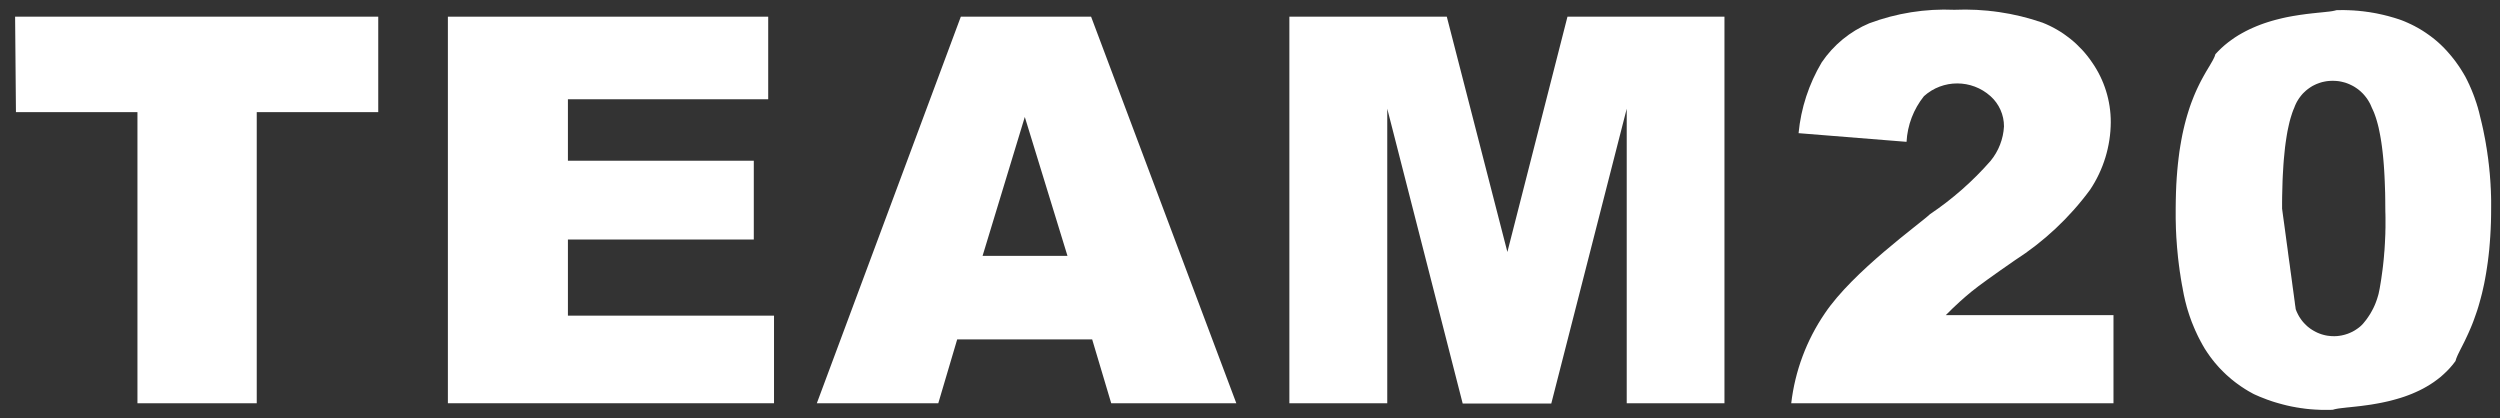
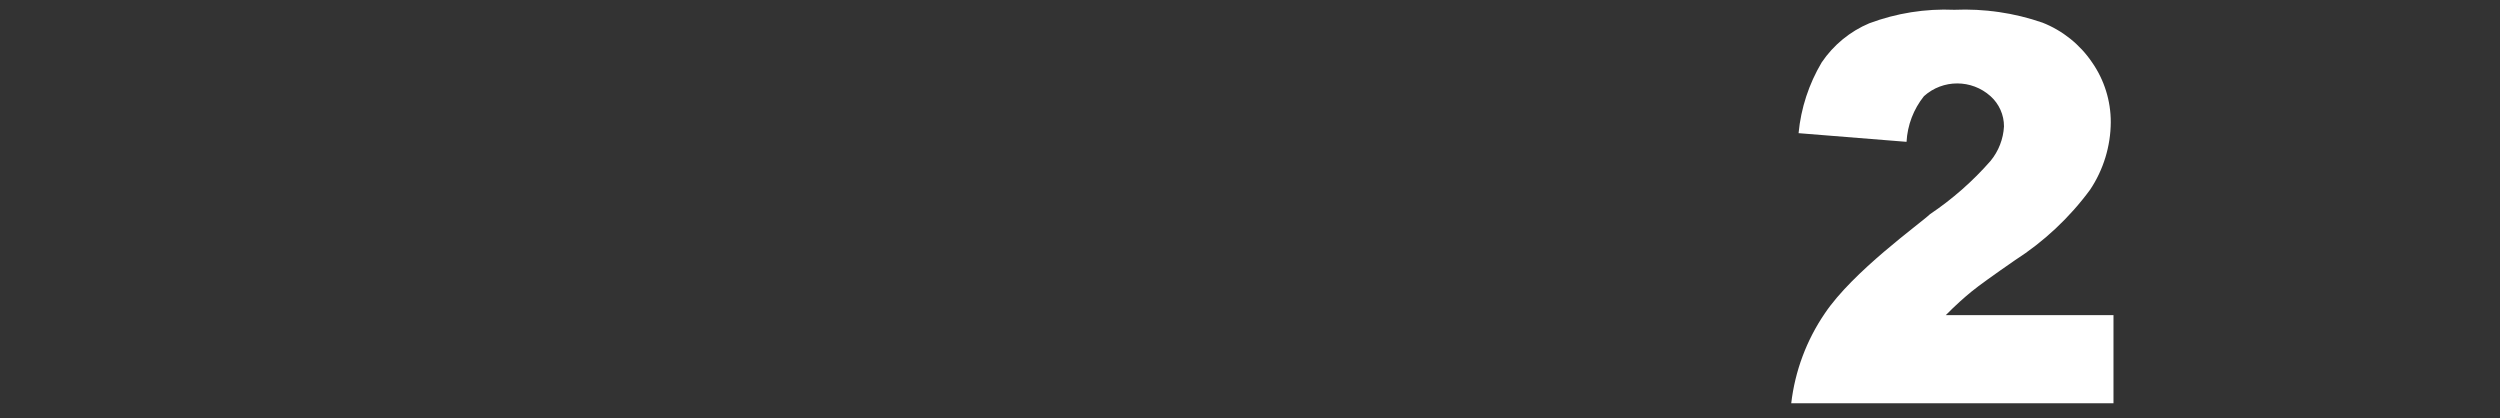
<svg xmlns="http://www.w3.org/2000/svg" xmlns:xlink="http://www.w3.org/1999/xlink" version="1.1" preserveAspectRatio="xMidYMid meet" viewBox="0 0 508 85" width="508" height="85">
  <rect x="0" y="0" width="508" height="85" fill="#333333" stroke="none" />
  <defs>
-     <path d="M3.07 3.39L76.86 3.39L76.86 22.78L52.17 22.78L52.17 81.94L27.93 81.94L27.93 22.78L3.24 22.78L3.07 3.39Z" id="aiFDrjoaS" />
-     <path d="M91.01 3.39L156.1 3.39L156.1 20.17L115.4 20.17L115.4 32.66L153.17 32.66L153.17 48.67L115.4 48.67L115.4 64.14L157.28 64.14L157.28 81.94L91.01 81.94L91.01 3.39Z" id="a3HRh1ZzN" />
-     <path d="M225.8 81.94L221.93 68.97L194.5 68.97L190.66 81.94L165.98 81.94L195.24 3.39L221.71 3.39L251.22 81.94L225.8 81.94ZM216.91 51.99L208.24 23.77L199.66 51.99L216.91 51.99Z" id="e4tWkQkBQ" />
-     <path d="M262 3.39L293.99 3.39L306.3 51.2L318.51 3.39L350.41 3.39L350.41 81.94L330.55 81.94L330.55 22.09L315.22 82L297.22 82L281.89 22.09L281.89 81.94L262 81.94L262 3.39Z" id="g2ZLn6Nx4X" />
    <path d="M429.46 81.94C390.17 81.94 368.35 81.94 363.98 81.94C364.74 75.4 367.08 69.14 370.79 63.7C376.52 55.15 390.04 45.54 392.18 43.52C396.73 40.46 400.86 36.83 404.47 32.71C406.11 30.72 407.07 28.26 407.21 25.69C407.22 23.34 406.22 21.11 404.47 19.54C400.62 16.09 394.79 16.09 390.95 19.54C388.83 22.19 387.59 25.43 387.41 28.82C385.21 28.64 367.66 27.24 365.47 27.06C365.95 21.97 367.57 17.05 370.18 12.66C372.57 9.14 375.92 6.38 379.84 4.73C385.36 2.67 391.23 1.73 397.12 1.99C403.2 1.73 409.28 2.61 415.03 4.6C419.12 6.21 422.63 9.02 425.1 12.66C427.59 16.23 428.92 20.48 428.91 24.84C428.88 29.72 427.42 34.49 424.71 38.55C420.53 44.23 415.34 49.09 409.41 52.9C405.02 55.94 402.08 58.05 400.6 59.26C399.12 60.47 397.39 62 395.39 64.03C397.66 64.03 409.02 64.03 429.46 64.03L429.46 81.94Z" id="b1rEg2Db1X" />
-     <path d="M476.71 2.06L477.04 2.07L477.37 2.08L477.7 2.1L478.03 2.11L478.36 2.13L478.69 2.16L479.02 2.18L479.35 2.21L479.68 2.25L480.01 2.28L480.34 2.32L480.66 2.36L480.99 2.41L481.32 2.45L481.65 2.5L481.97 2.56L482.3 2.61L482.62 2.67L482.95 2.73L483.27 2.8L483.6 2.87L483.92 2.94L484.24 3.01L484.56 3.09L484.88 3.17L485.21 3.25L485.53 3.34L485.84 3.43L486.16 3.52L486.48 3.61L486.8 3.71L487.11 3.81L487.43 3.91L487.74 4.02L487.97 4.1L488.2 4.19L488.43 4.28L488.65 4.37L488.88 4.47L489.1 4.57L489.32 4.66L489.54 4.77L489.77 4.87L489.98 4.97L490.2 5.08L490.42 5.19L490.64 5.3L490.85 5.42L491.06 5.53L491.28 5.65L491.49 5.77L491.7 5.89L491.91 6.02L492.11 6.14L492.32 6.27L492.52 6.4L492.73 6.54L492.93 6.67L493.13 6.81L493.33 6.95L493.53 7.09L493.72 7.23L493.92 7.37L494.11 7.52L494.31 7.67L494.5 7.82L494.69 7.97L494.88 8.13L495.06 8.28L495.25 8.44L495.43 8.6L495.61 8.76L495.79 8.93L495.97 9.09L496.12 9.24L496.27 9.39L496.42 9.53L496.57 9.68L496.71 9.83L496.85 9.98L497 10.14L497.14 10.29L497.28 10.44L497.42 10.6L497.56 10.76L497.69 10.91L497.83 11.07L497.96 11.23L498.1 11.39L498.23 11.55L498.36 11.72L498.49 11.88L498.62 12.04L498.75 12.21L498.87 12.37L499 12.54L499.12 12.71L499.24 12.88L499.36 13.05L499.48 13.22L499.6 13.39L499.72 13.56L499.83 13.74L499.95 13.91L500.06 14.09L500.17 14.26L500.28 14.44L500.39 14.62L500.5 14.8L500.61 14.98L500.71 15.16L500.82 15.34L500.92 15.52L501.02 15.7L501.12 15.9L501.22 16.09L501.31 16.28L501.41 16.47L501.5 16.67L501.59 16.86L501.69 17.06L501.78 17.25L501.86 17.45L501.95 17.65L502.04 17.84L502.12 18.04L502.21 18.24L502.29 18.44L502.37 18.64L502.45 18.84L502.53 19.04L502.61 19.24L502.68 19.44L502.76 19.64L502.83 19.84L502.9 20.05L502.97 20.25L503.04 20.45L503.11 20.66L503.18 20.86L503.25 21.07L503.31 21.27L503.37 21.48L503.44 21.68L503.5 21.89L503.56 22.1L503.61 22.31L503.67 22.51L503.73 22.72L503.78 22.93L503.83 23.14L503.88 23.35L503.93 23.56L503.98 23.77L504.09 24.22L504.2 24.67L504.31 25.12L504.41 25.57L504.51 26.02L504.61 26.47L504.7 26.93L504.79 27.38L504.88 27.84L504.97 28.29L505.05 28.75L505.13 29.2L505.2 29.66L505.28 30.11L505.35 30.57L505.42 31.03L505.48 31.48L505.55 31.94L505.61 32.4L505.66 32.86L505.72 33.32L505.77 33.78L505.82 34.24L505.86 34.7L505.91 35.16L505.95 35.62L505.98 36.08L506.02 36.54L506.05 37L506.08 37.46L506.1 37.93L506.13 38.39L506.15 38.85L506.16 39.31L506.18 39.78L506.19 40.24L506.2 40.7L506.2 41.16L506.2 41.63L506.2 42.09L506.19 43.66L506.16 45.18L506.1 46.65L506.02 48.07L505.92 49.43L505.81 50.75L505.67 52.02L505.52 53.24L505.35 54.41L505.17 55.54L504.98 56.62L504.78 57.66L504.56 58.66L504.34 59.62L504.1 60.54L503.86 61.42L503.62 62.26L503.37 63.06L503.11 63.82L502.85 64.55L502.6 65.25L502.34 65.92L502.08 66.55L501.82 67.15L501.57 67.72L501.32 68.26L501.08 68.77L500.85 69.26L500.62 69.72L500.4 70.16L500.19 70.57L499.99 70.96L499.81 71.32L499.64 71.67L499.48 71.99L499.34 72.3L499.22 72.59L499.11 72.86L499.03 73.12L498.96 73.36L498.41 74.08L497.82 74.77L497.21 75.41L496.57 76.02L495.92 76.6L495.24 77.13L494.54 77.64L493.83 78.11L493.1 78.55L492.37 78.96L491.62 79.34L490.86 79.69L490.1 80.02L489.33 80.32L488.56 80.6L487.79 80.85L487.01 81.08L486.25 81.29L485.48 81.49L484.73 81.66L483.98 81.82L483.25 81.96L482.52 82.09L481.81 82.21L481.12 82.31L480.45 82.4L479.8 82.49L479.17 82.56L478.56 82.63L477.98 82.69L477.43 82.75L476.91 82.8L476.42 82.86L475.96 82.91L475.55 82.96L475.16 83.01L474.82 83.07L474.52 83.13L474.27 83.19L474.06 83.26L473.64 83.28L473.23 83.29L472.82 83.29L472.4 83.29L471.99 83.29L471.58 83.28L471.17 83.26L470.76 83.24L470.34 83.22L469.93 83.19L469.52 83.16L469.11 83.12L468.7 83.08L468.3 83.03L467.89 82.97L467.48 82.92L467.07 82.85L466.67 82.79L466.26 82.71L465.86 82.64L465.46 82.56L465.06 82.47L464.65 82.38L464.26 82.28L463.86 82.18L463.46 82.07L463.06 81.96L462.67 81.85L462.27 81.73L461.88 81.61L461.49 81.48L461.1 81.34L460.71 81.21L460.33 81.06L459.94 80.91L459.56 80.76L459.17 80.61L458.79 80.44L458.42 80.28L458.04 80.11L457.73 79.95L457.43 79.78L457.12 79.61L456.82 79.44L456.53 79.26L456.23 79.08L455.94 78.89L455.65 78.7L455.36 78.51L455.08 78.31L454.8 78.11L454.52 77.91L454.24 77.7L453.97 77.49L453.7 77.27L453.43 77.06L453.17 76.83L452.91 76.61L452.65 76.38L452.39 76.15L452.14 75.91L451.89 75.67L451.65 75.43L451.41 75.19L451.17 74.94L450.93 74.69L450.7 74.43L450.47 74.17L450.25 73.91L450.02 73.65L449.81 73.38L449.59 73.11L449.38 72.83L449.17 72.56L448.97 72.28L448.77 71.99L448.57 71.71L448.38 71.42L448.19 71.13L448 70.84L447.84 70.56L447.68 70.29L447.52 70.01L447.37 69.73L447.21 69.45L447.07 69.17L446.92 68.89L446.77 68.6L446.63 68.32L446.49 68.03L446.36 67.75L446.23 67.46L446.09 67.17L445.97 66.88L445.84 66.59L445.72 66.29L445.6 66L445.48 65.71L445.36 65.41L445.25 65.11L445.14 64.81L445.04 64.52L444.93 64.22L444.83 63.91L444.73 63.61L444.64 63.31L444.54 63.01L444.45 62.7L444.36 62.4L444.28 62.09L444.2 61.78L444.12 61.48L444.04 61.17L443.97 60.86L443.9 60.55L443.83 60.24L443.76 59.93L443.7 59.61L443.64 59.3L443.58 58.99L443.51 58.58L443.43 58.16L443.35 57.75L443.28 57.34L443.21 56.93L443.14 56.51L443.08 56.1L443.02 55.69L442.95 55.27L442.89 54.86L442.84 54.44L442.78 54.03L442.73 53.61L442.68 53.2L442.63 52.78L442.58 52.37L442.54 51.95L442.5 51.53L442.46 51.12L442.42 50.7L442.38 50.28L442.35 49.87L442.32 49.45L442.29 49.03L442.26 48.61L442.23 48.2L442.21 47.78L442.19 47.36L442.17 46.94L442.15 46.52L442.14 46.11L442.13 45.69L442.12 45.27L442.11 44.85L442.1 44.43L442.1 44.01L442.1 43.59L442.1 43.18L442.1 42.76L442.1 42.34L442.12 40.69L442.16 39.1L442.22 37.58L442.31 36.11L442.42 34.69L442.55 33.34L442.7 32.04L442.86 30.79L443.05 29.59L443.25 28.44L443.46 27.34L443.69 26.29L443.93 25.29L444.18 24.33L444.44 23.42L444.71 22.54L444.98 21.71L445.26 20.92L445.55 20.17L445.83 19.46L446.12 18.78L446.41 18.13L446.7 17.52L446.98 16.95L447.26 16.4L447.54 15.88L447.81 15.39L448.07 14.93L448.32 14.49L448.57 14.08L448.8 13.69L449.02 13.33L449.22 12.98L449.41 12.65L449.59 12.34L449.74 12.05L449.88 11.77L450 11.51L450.09 11.25L450.17 11.01L450.78 10.36L451.42 9.74L452.07 9.16L452.75 8.61L453.44 8.1L454.14 7.61L454.85 7.16L455.58 6.74L456.32 6.34L457.06 5.97L457.81 5.63L458.56 5.31L459.32 5.01L460.07 4.74L460.83 4.49L461.58 4.26L462.33 4.05L463.08 3.86L463.82 3.68L464.54 3.52L465.26 3.38L465.97 3.25L466.66 3.14L467.34 3.03L468 2.94L468.64 2.85L469.26 2.78L469.85 2.71L470.43 2.65L470.98 2.59L471.5 2.54L471.99 2.49L472.46 2.44L472.89 2.39L473.29 2.35L473.65 2.3L473.98 2.25L474.26 2.19L474.51 2.14L474.72 2.07L475.05 2.06L475.38 2.06L475.71 2.05L476.04 2.05L476.37 2.05L476.71 2.06ZM473.13 16.46L472.71 16.51L472.29 16.59L471.87 16.68L471.47 16.8L471.07 16.94L470.68 17.09L470.3 17.27L469.92 17.46L469.56 17.68L469.22 17.91L468.88 18.16L468.56 18.42L468.25 18.71L467.95 19L467.67 19.32L467.41 19.65L467.16 19.99L466.93 20.35L466.71 20.72L466.52 21.1L466.34 21.5L466.19 21.9L465.98 22.39L465.79 22.91L465.61 23.47L465.43 24.05L465.26 24.67L465.11 25.31L464.96 25.99L464.81 26.7L464.68 27.45L464.56 28.22L464.44 29.03L464.33 29.86L464.24 30.73L464.15 31.64L464.06 32.57L463.99 33.53L463.93 34.53L463.87 35.56L463.82 36.62L463.79 37.71L463.76 38.83L463.73 39.99L463.72 41.17L463.72 42.39L463.92 43.9L464.12 45.34L464.31 46.73L464.49 48.07L464.66 49.34L464.83 50.56L464.98 51.73L465.13 52.83L465.28 53.88L465.41 54.88L465.54 55.81L465.66 56.69L465.77 57.52L465.87 58.28L465.97 58.99L466.06 59.65L466.14 60.24L466.21 60.78L466.28 61.26L466.33 61.69L466.38 62.06L466.43 62.37L466.46 62.63L466.49 62.83L466.64 63.23L466.82 63.62L467.01 64L467.22 64.37L467.45 64.72L467.69 65.06L467.95 65.39L468.23 65.7L468.52 65.99L468.82 66.28L469.14 66.54L469.47 66.79L469.82 67.02L470.17 67.23L470.54 67.43L470.91 67.61L471.3 67.77L471.69 67.91L472.09 68.03L472.5 68.13L472.91 68.21L473.34 68.26L473.76 68.3L474.19 68.31L474.46 68.31L474.73 68.3L474.99 68.28L475.26 68.25L475.52 68.21L475.78 68.17L476.04 68.11L476.3 68.05L476.55 67.98L476.8 67.9L477.05 67.82L477.3 67.72L477.54 67.62L477.78 67.51L478.02 67.4L478.25 67.27L478.48 67.14L478.7 67L478.92 66.85L479.14 66.7L479.35 66.54L479.56 66.37L479.76 66.19L479.95 66.01L480.19 65.75L480.41 65.48L480.63 65.21L480.84 64.94L481.04 64.66L481.24 64.37L481.43 64.08L481.62 63.79L481.79 63.49L481.96 63.19L482.12 62.89L482.28 62.58L482.43 62.26L482.57 61.95L482.7 61.63L482.82 61.31L482.94 60.98L483.05 60.65L483.15 60.32L483.25 59.99L483.34 59.65L483.41 59.31L483.48 58.97L483.55 58.63L483.66 57.98L483.77 57.33L483.87 56.69L483.96 56.04L484.05 55.39L484.14 54.73L484.22 54.08L484.29 53.43L484.36 52.78L484.42 52.12L484.47 51.47L484.53 50.82L484.57 50.16L484.61 49.51L484.64 48.85L484.67 48.19L484.7 47.54L484.71 46.88L484.73 46.23L484.73 45.57L484.73 44.91L484.73 44.25L484.72 43.6L484.7 42.94L484.69 41.66L484.68 40.41L484.66 39.19L484.62 38.01L484.58 36.87L484.53 35.76L484.47 34.69L484.4 33.65L484.32 32.65L484.23 31.69L484.13 30.76L484.02 29.86L483.9 29L483.77 28.18L483.63 27.39L483.48 26.64L483.33 25.92L483.16 25.24L482.98 24.59L482.8 23.99L482.6 23.41L482.4 22.87L482.18 22.37L481.96 21.9L481.79 21.5L481.61 21.1L481.4 20.72L481.18 20.35L480.94 19.99L480.68 19.65L480.41 19.32L480.13 19.01L479.82 18.71L479.51 18.43L479.18 18.16L478.84 17.92L478.48 17.68L478.12 17.47L477.74 17.28L477.36 17.1L476.96 16.94L476.56 16.8L476.15 16.69L475.73 16.59L475.31 16.51L474.88 16.46L474.44 16.43L474 16.42L473.57 16.43L473.13 16.46Z" id="aamI9016Tj" />
  </defs>
  <g>
    <g>
      <g>
        <use xlink:href="#aiFDrjoaS" opacity="1" fill="#ffffff" fill-opacity="1" />
        <g>
          <use xlink:href="#aiFDrjoaS" opacity="1" fill-opacity="0" stroke="#000000" stroke-width="1" stroke-opacity="0" />
        </g>
      </g>
      <g>
        <use xlink:href="#a3HRh1ZzN" opacity="1" fill="#ffffff" fill-opacity="1" />
        <g>
          <use xlink:href="#a3HRh1ZzN" opacity="1" fill-opacity="0" stroke="#000000" stroke-width="1" stroke-opacity="0" />
        </g>
      </g>
      <g>
        <use xlink:href="#e4tWkQkBQ" opacity="1" fill="#ffffff" fill-opacity="1" />
        <g>
          <use xlink:href="#e4tWkQkBQ" opacity="1" fill-opacity="0" stroke="#000000" stroke-width="1" stroke-opacity="0" />
        </g>
      </g>
      <g>
        <use xlink:href="#g2ZLn6Nx4X" opacity="1" fill="#ffffff" fill-opacity="1" />
        <g>
          <use xlink:href="#g2ZLn6Nx4X" opacity="1" fill-opacity="0" stroke="#000000" stroke-width="1" stroke-opacity="0" />
        </g>
      </g>
      <g>
        <use xlink:href="#b1rEg2Db1X" opacity="1" fill="#ffffff" fill-opacity="1" />
        <g>
          <use xlink:href="#b1rEg2Db1X" opacity="1" fill-opacity="0" stroke="#000000" stroke-width="1" stroke-opacity="0" />
        </g>
      </g>
      <g>
        <use xlink:href="#aamI9016Tj" opacity="1" fill="#ffffff" fill-opacity="1" />
        <g>
          <use xlink:href="#aamI9016Tj" opacity="1" fill-opacity="0" stroke="#000000" stroke-width="1" stroke-opacity="0" />
        </g>
      </g>
    </g>
  </g>
</svg>